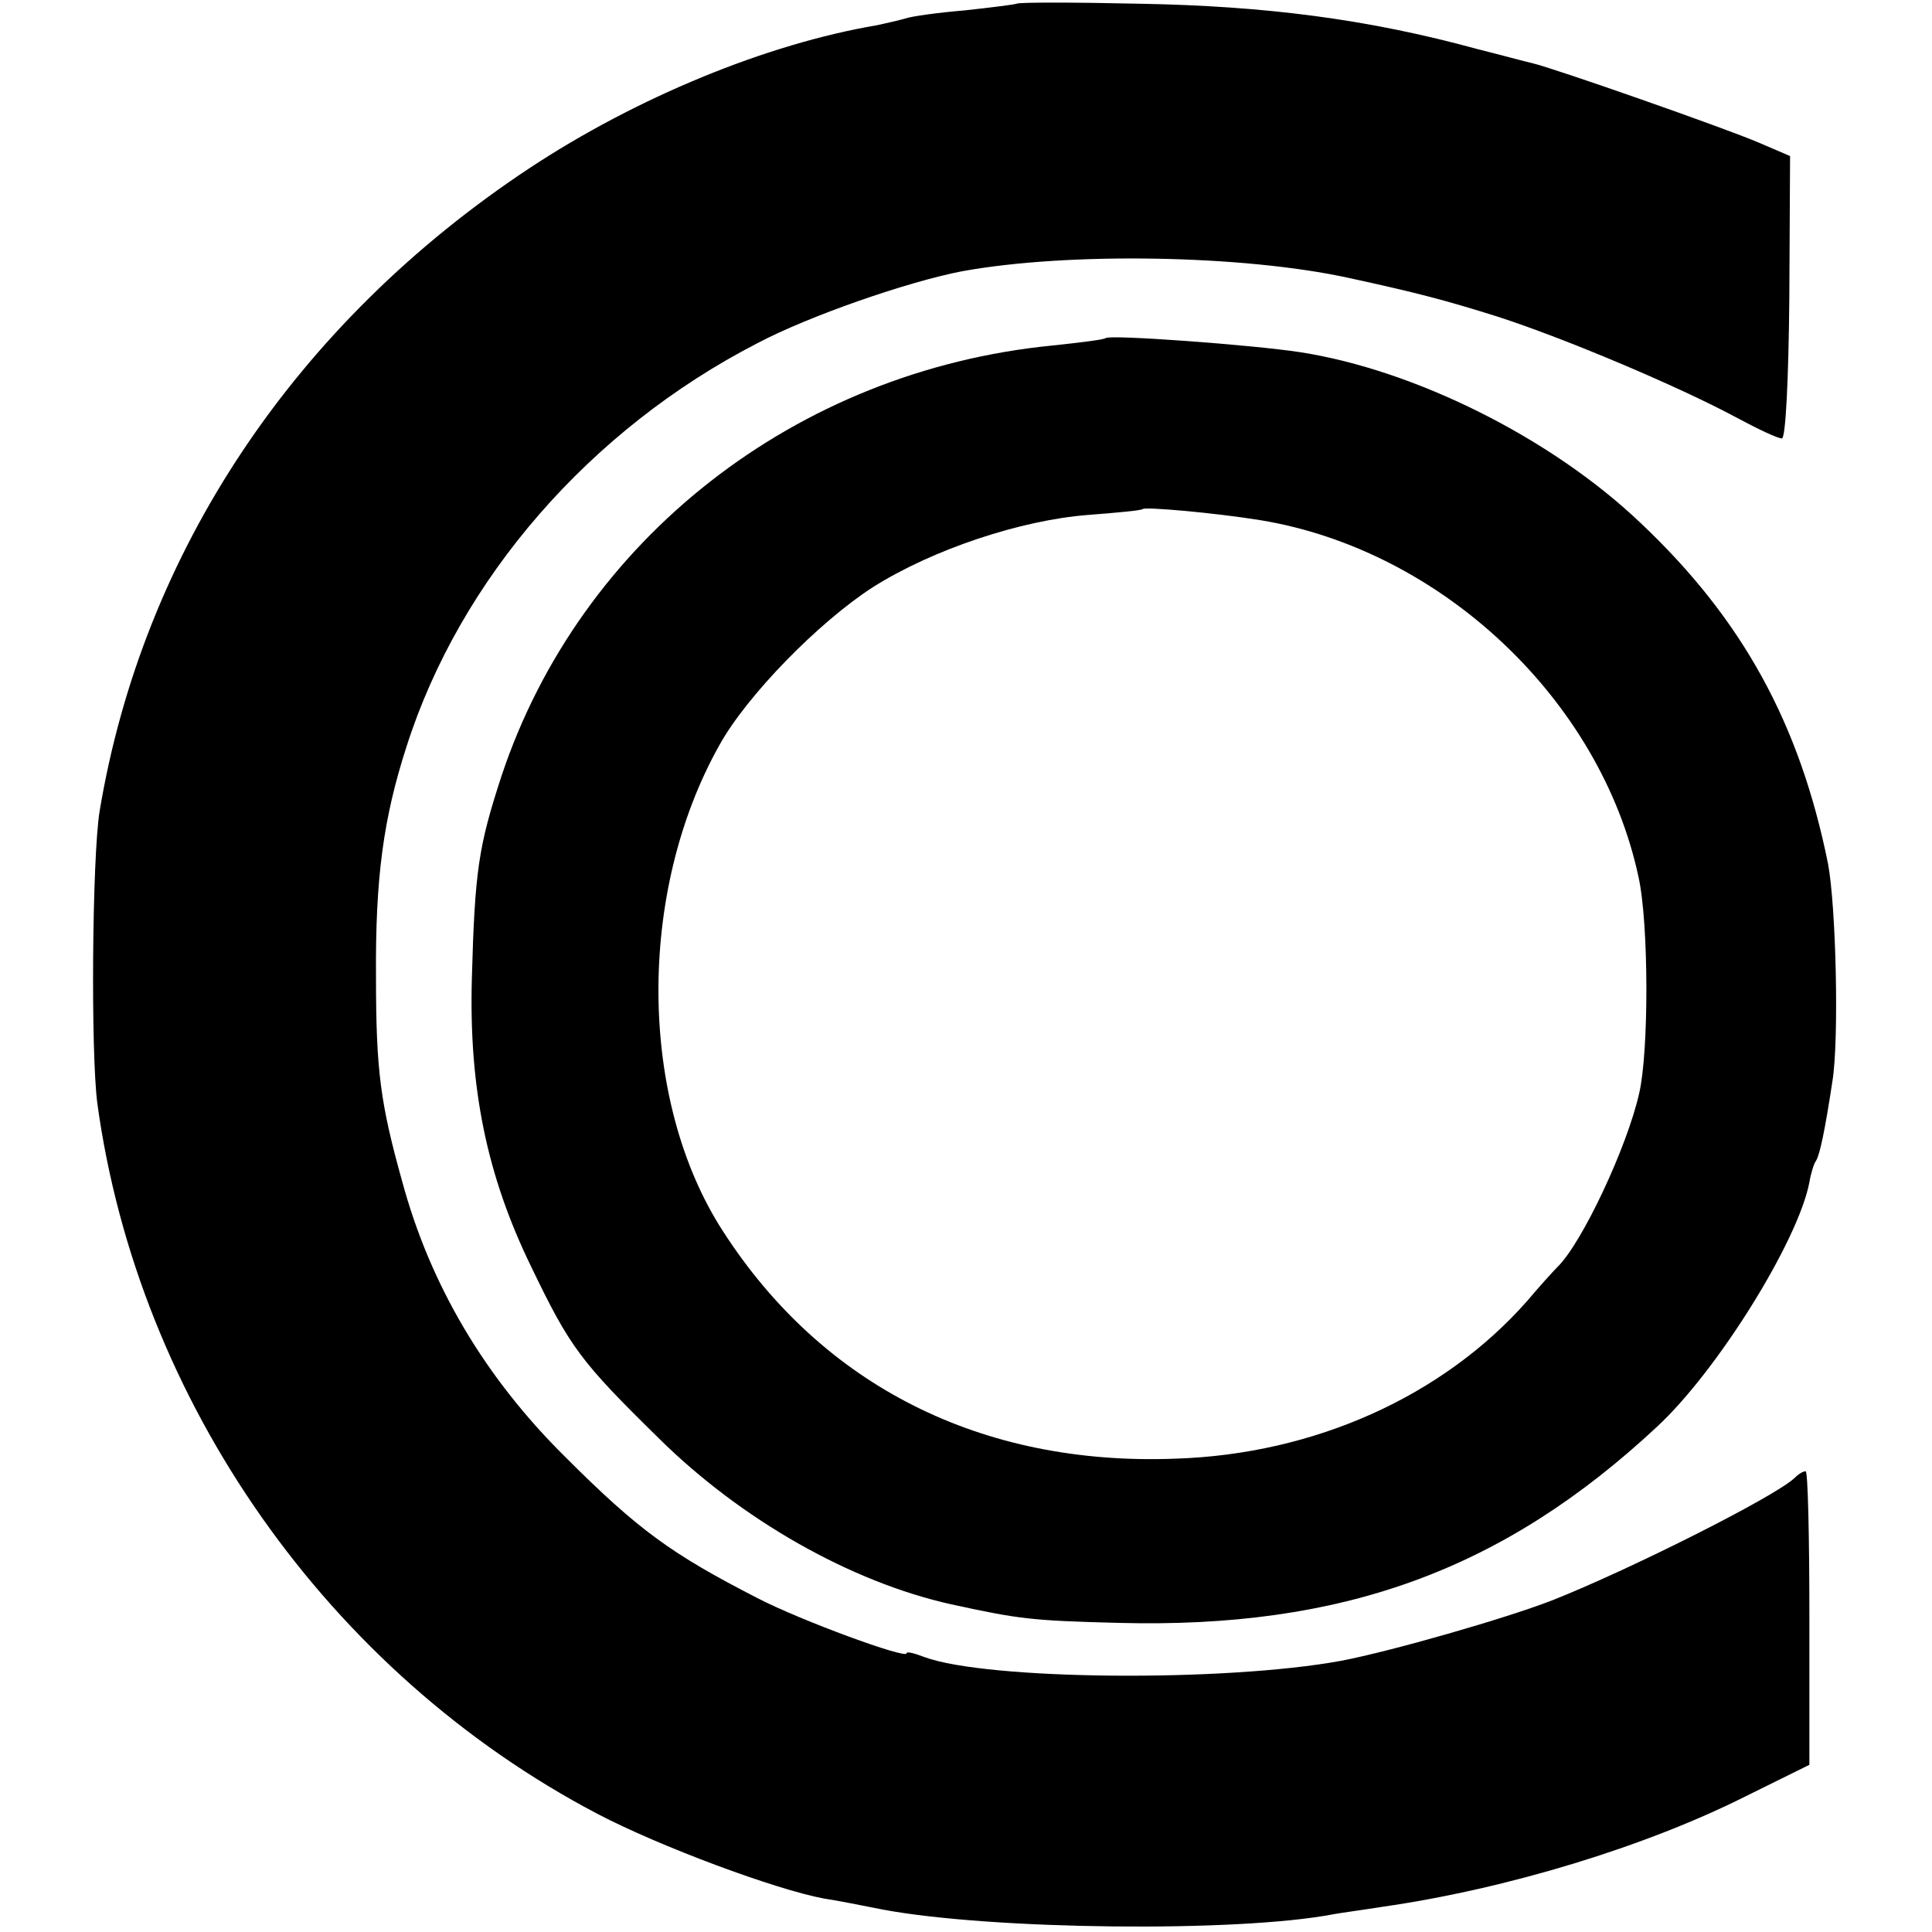
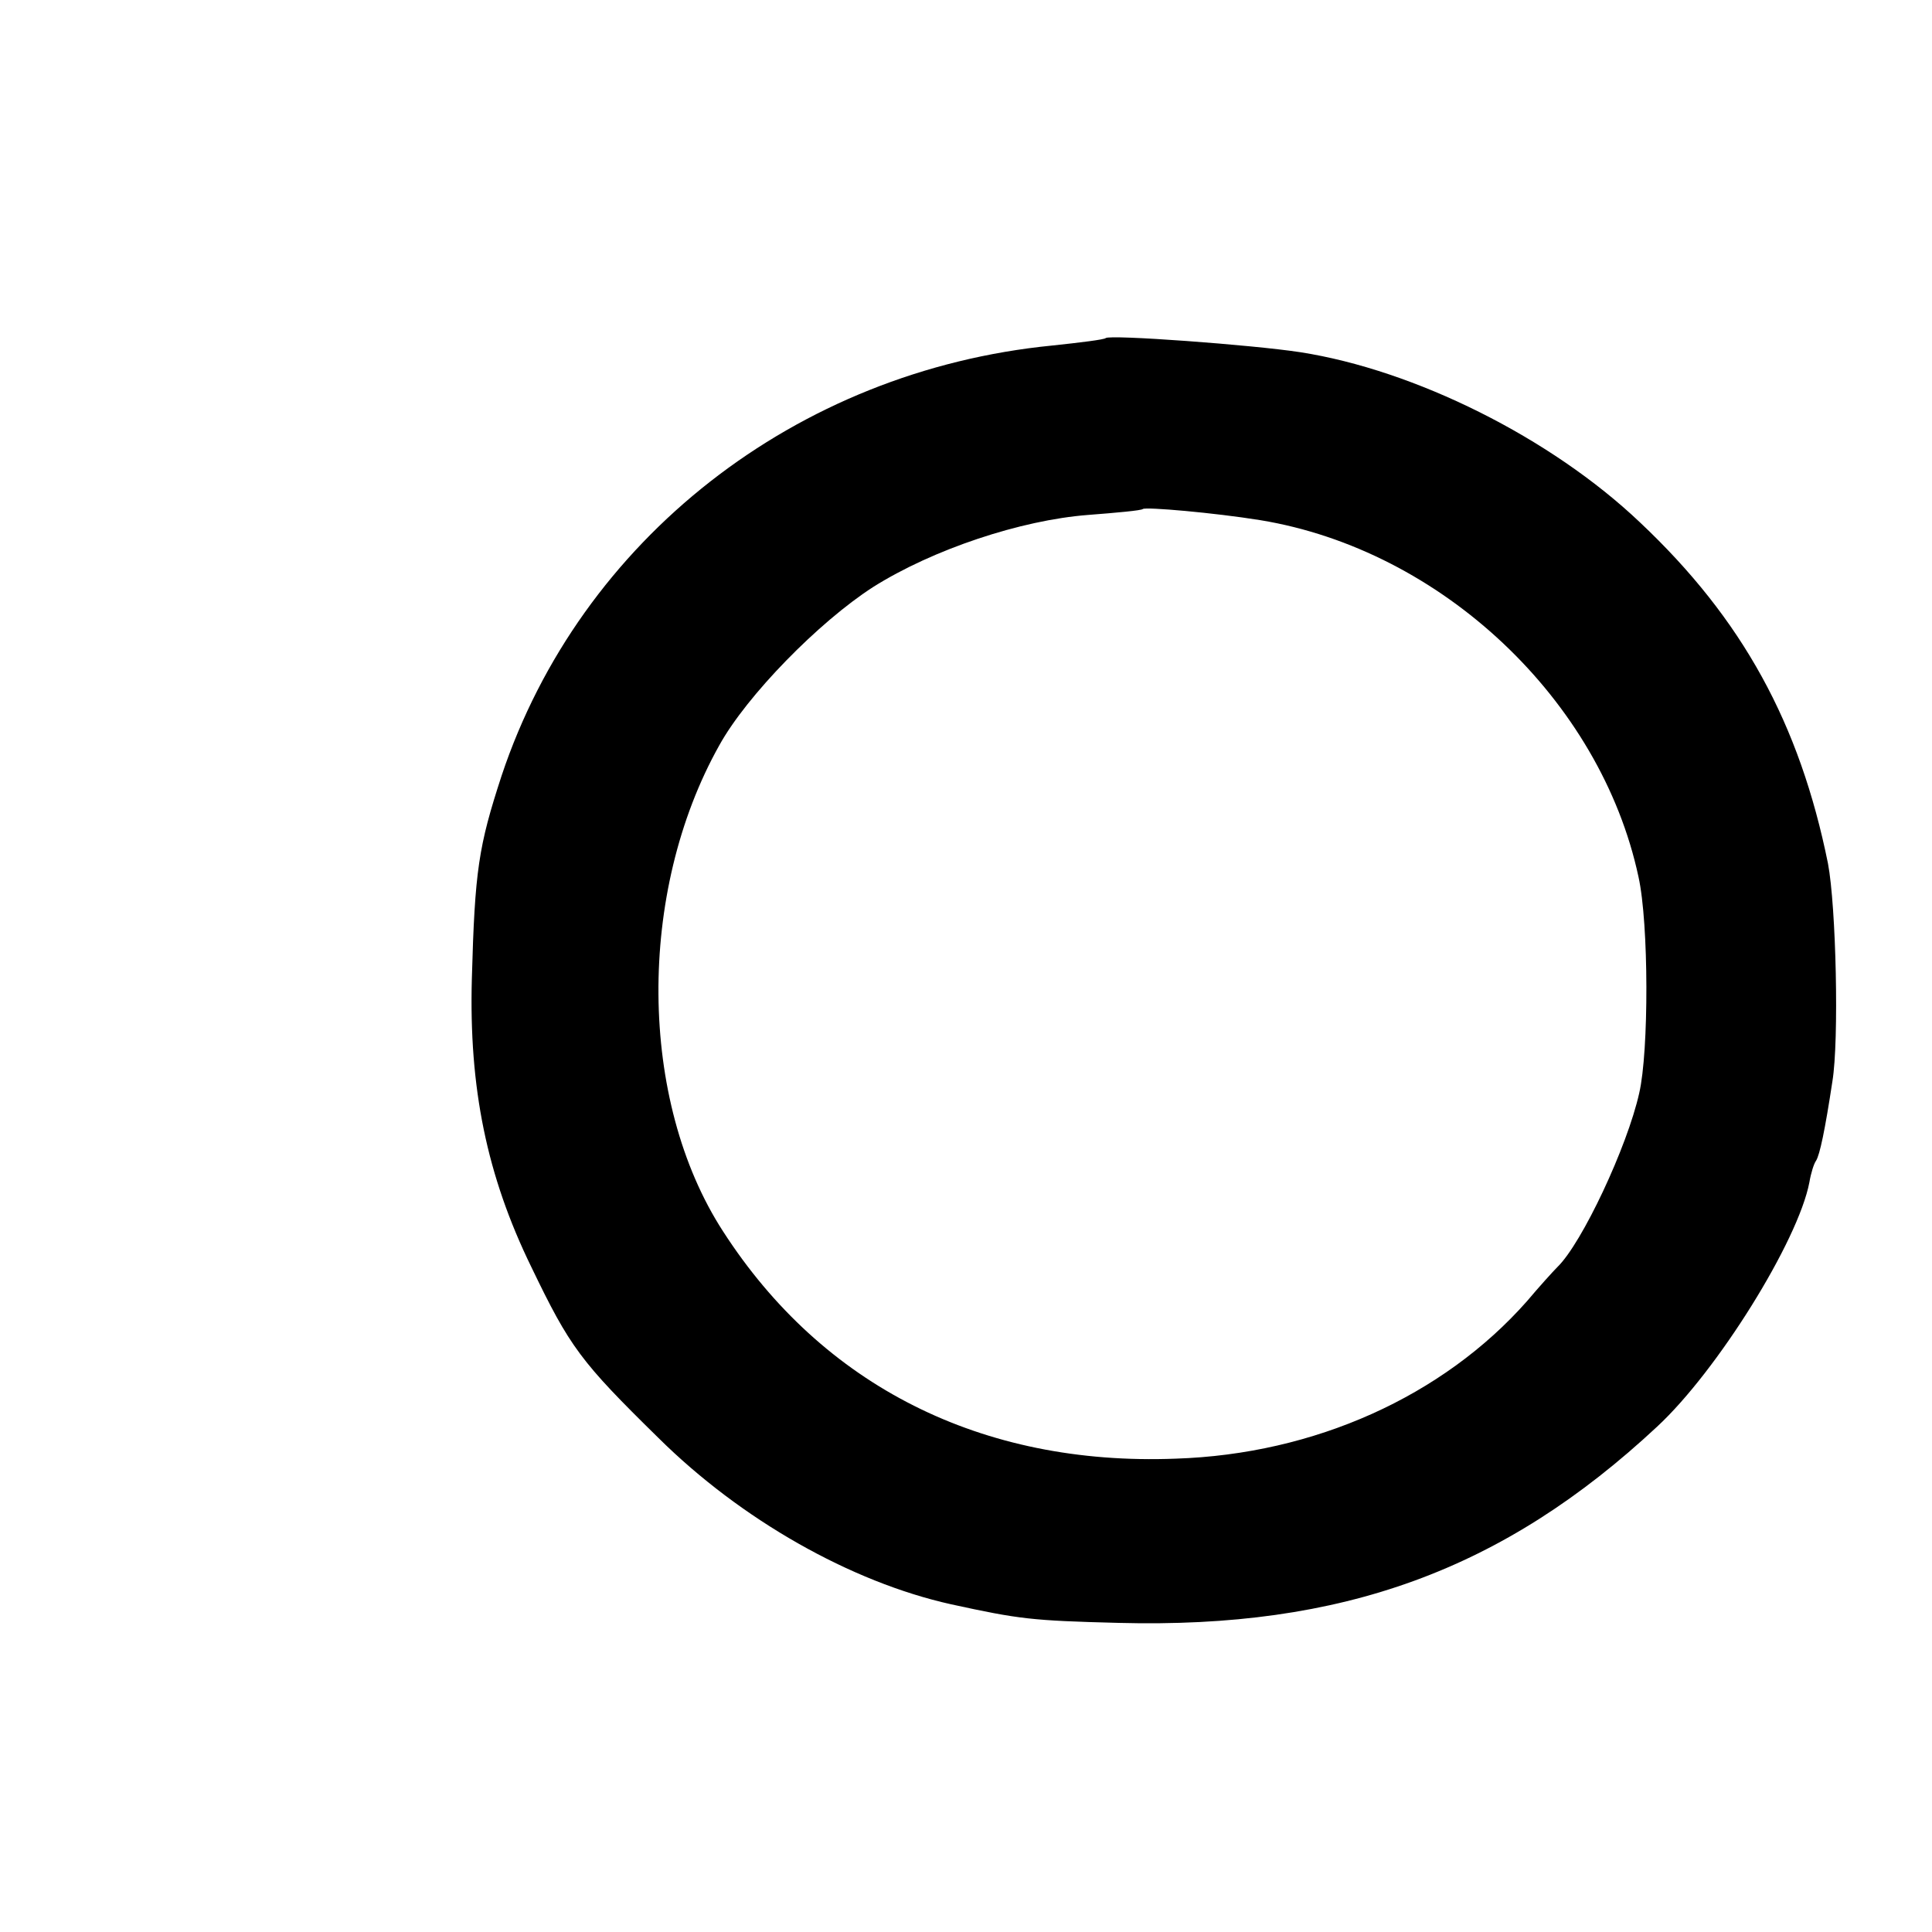
<svg xmlns="http://www.w3.org/2000/svg" version="1.0" width="260pt" height="260pt" viewBox="0 0 260 260" preserveAspectRatio="xMidYMid meet">
  <g transform="translate(0,260) scale(0.1,-0.1)" fill="#000000" stroke="none">
-     <path d="M1368 2595 c-2 -1 -33 -5 -70 -9 -36 -3 -72 -8 -80 -11 -7 -2 -24 -6 -38 -9 -148 -25 -323 -97 -467 -192 -316 -209 -521 -517 -579 -866 -10 -63 -12 -324 -3 -393 55 -401 311 -766 673 -956 84 -44 240 -102 305 -114 14 -2 50 -9 80 -15 145 -27 477 -31 606 -6 11 2 41 6 66 10 167 24 354 81 489 149 l85 42 0 197 c0 109 -2 198 -5 198 -4 0 -10 -4 -15 -9 -26 -25 -223 -124 -327 -165 -62 -24 -215 -68 -283 -81 -158 -29 -477 -26 -561 5 -13 5 -24 8 -24 5 0 -8 -142 44 -200 74 -117 60 -161 92 -260 191 -107 106 -181 230 -219 371 -29 104 -35 148 -35 274 -1 134 10 214 41 310 72 226 247 427 472 543 70 37 203 83 276 97 143 26 378 22 520 -9 92 -20 130 -30 200 -52 90 -29 244 -94 322 -136 28 -15 55 -28 61 -28 5 0 9 78 10 190 l1 190 -42 18 c-44 19 -275 100 -305 107 -9 2 -42 11 -74 19 -146 40 -284 58 -455 61 -89 2 -163 2 -165 0z" />
    <path d="M1488 2145 c-2 -2 -34 -6 -72 -10 -345 -34 -635 -261 -741 -579 -31 -95 -36 -127 -40 -273 -4 -147 20 -265 80 -388 52 -108 66 -127 171 -230 111 -110 259 -194 394 -224 92 -20 108 -22 225 -25 302 -8 518 71 725 264 81 75 190 250 205 329 2 12 6 25 9 29 5 8 12 41 22 107 9 55 5 235 -6 293 -38 188 -115 329 -253 459 -120 114 -303 205 -457 229 -65 10 -257 24 -262 19z m208 -245 c244 -40 458 -242 509 -480 14 -63 14 -235 1 -291 -16 -72 -77 -202 -110 -234 -6 -6 -25 -27 -41 -46 -113 -128 -286 -206 -473 -212 -261 -10 -475 98 -609 306 -114 176 -116 456 -5 654 37 67 134 166 207 213 81 51 199 90 289 97 39 3 72 6 74 8 4 3 96 -5 158 -15z" />
  </g>
</svg>